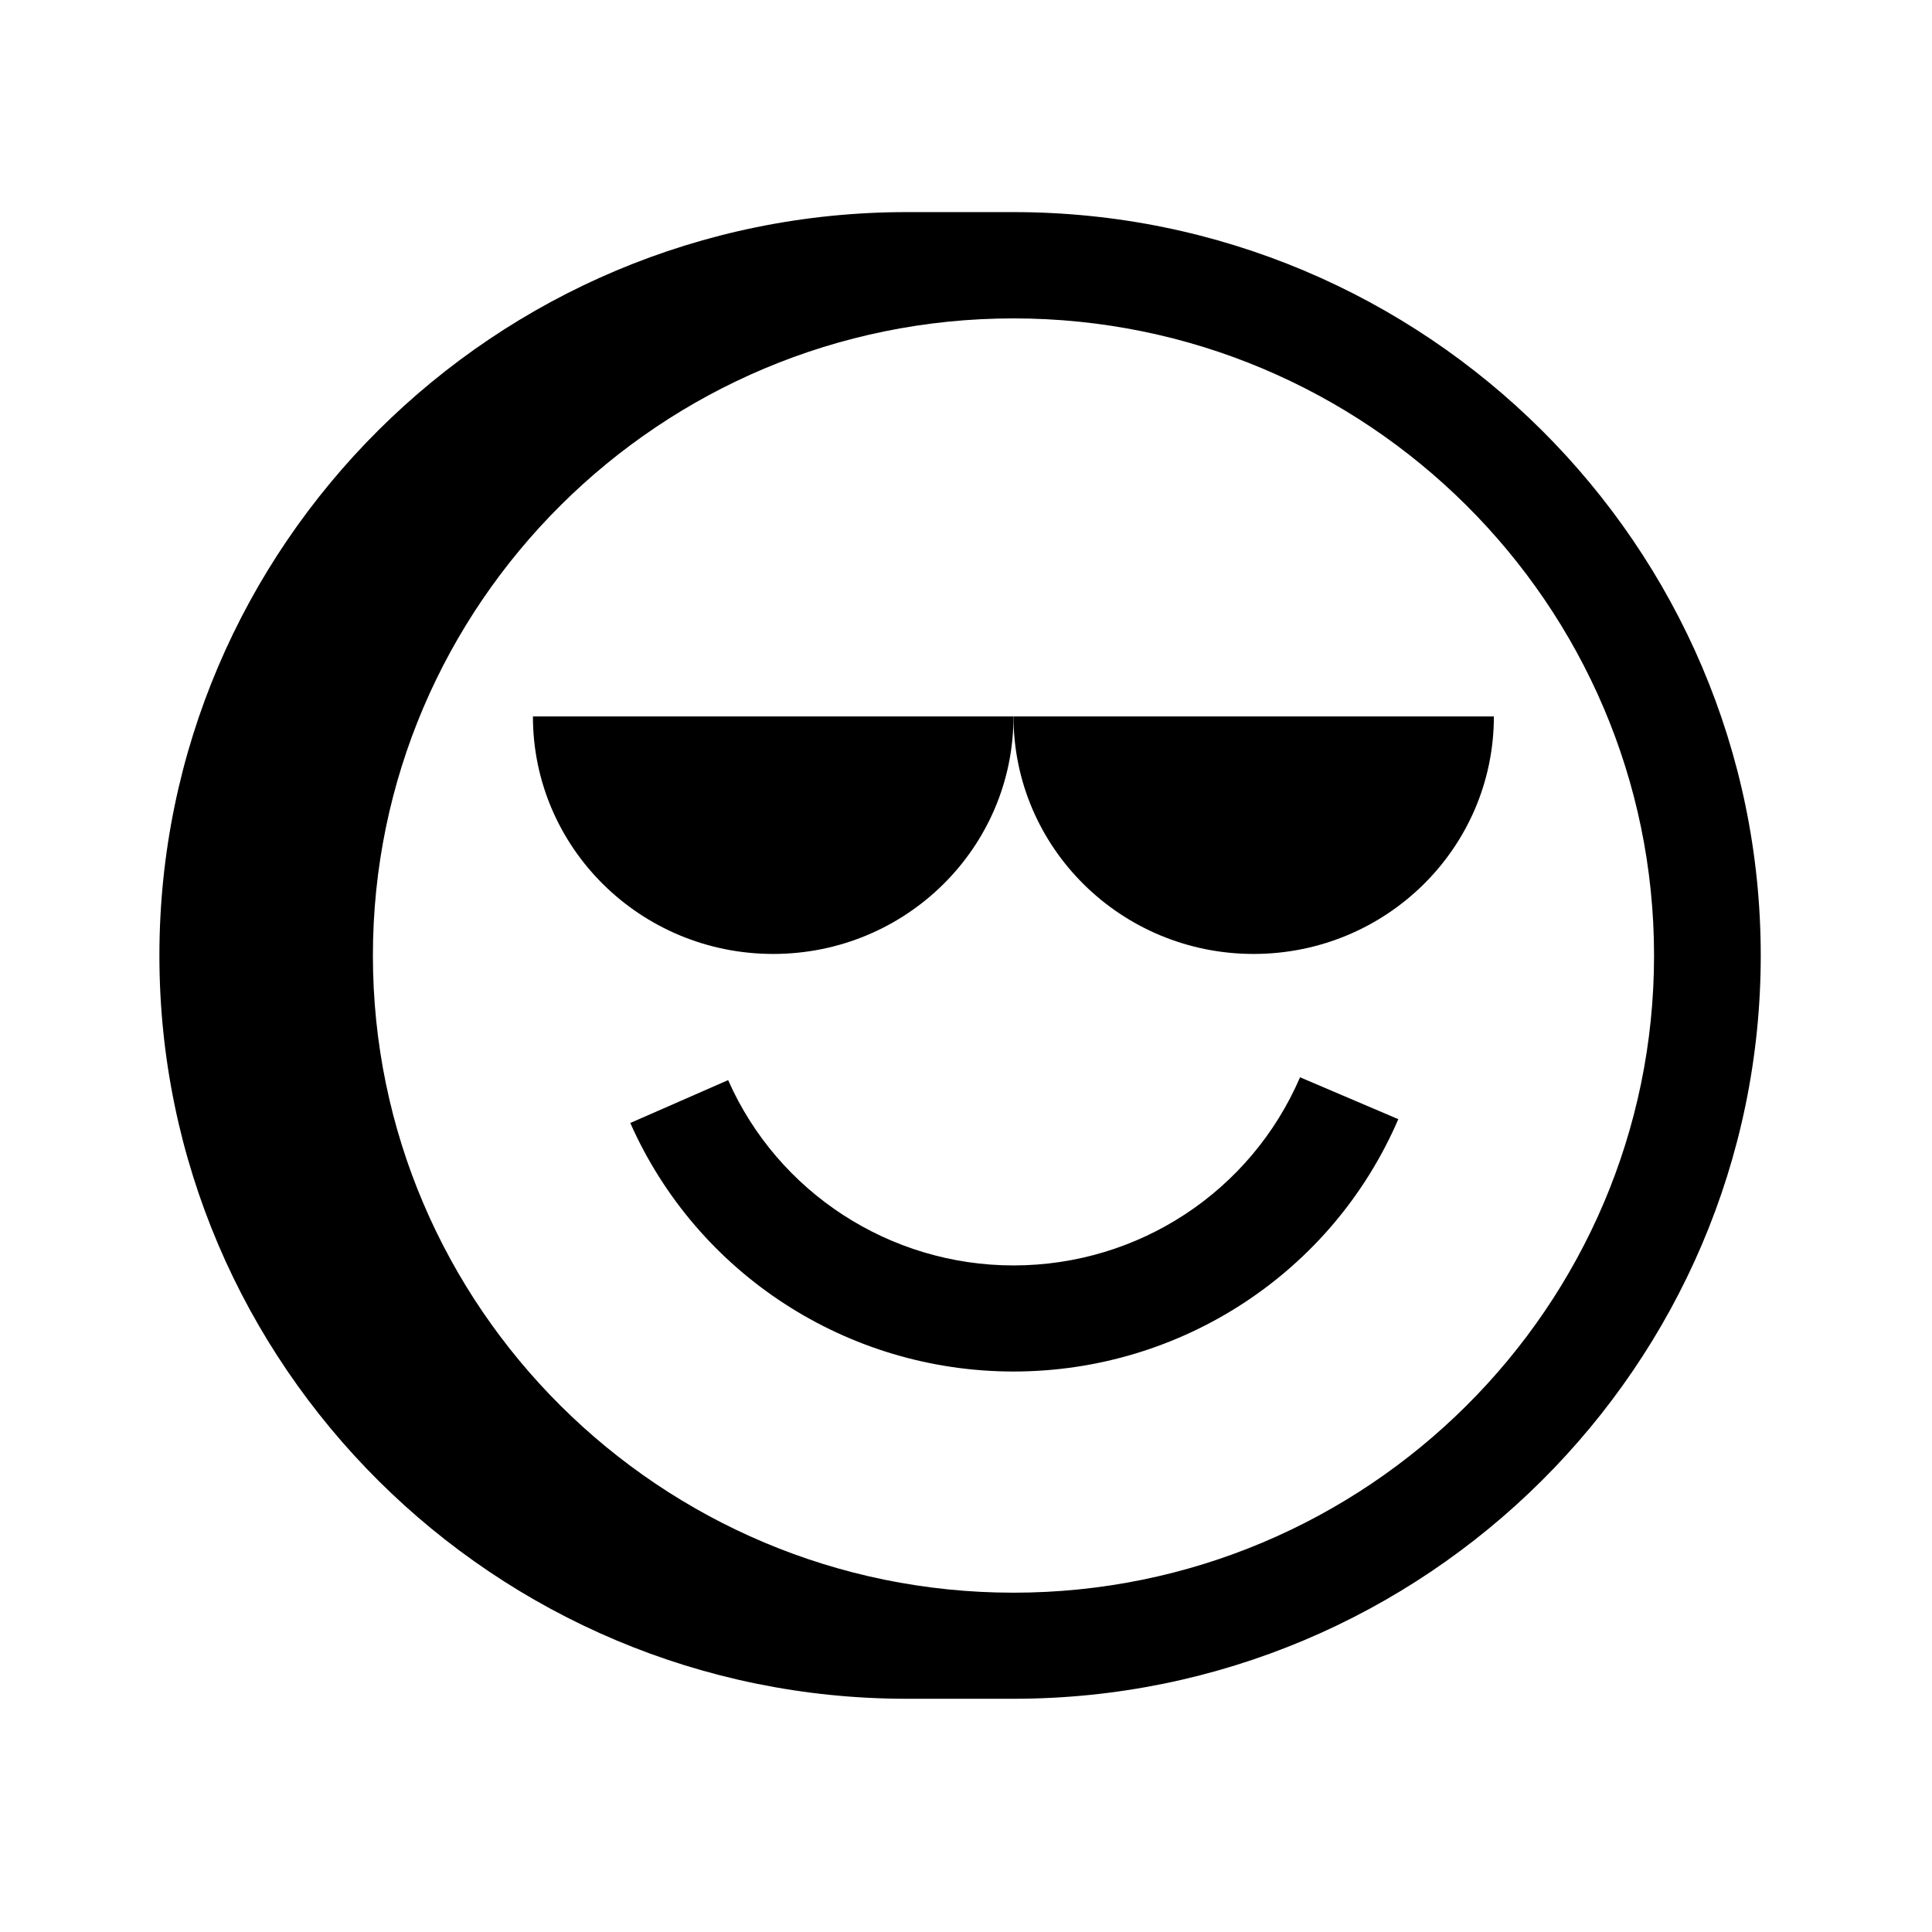
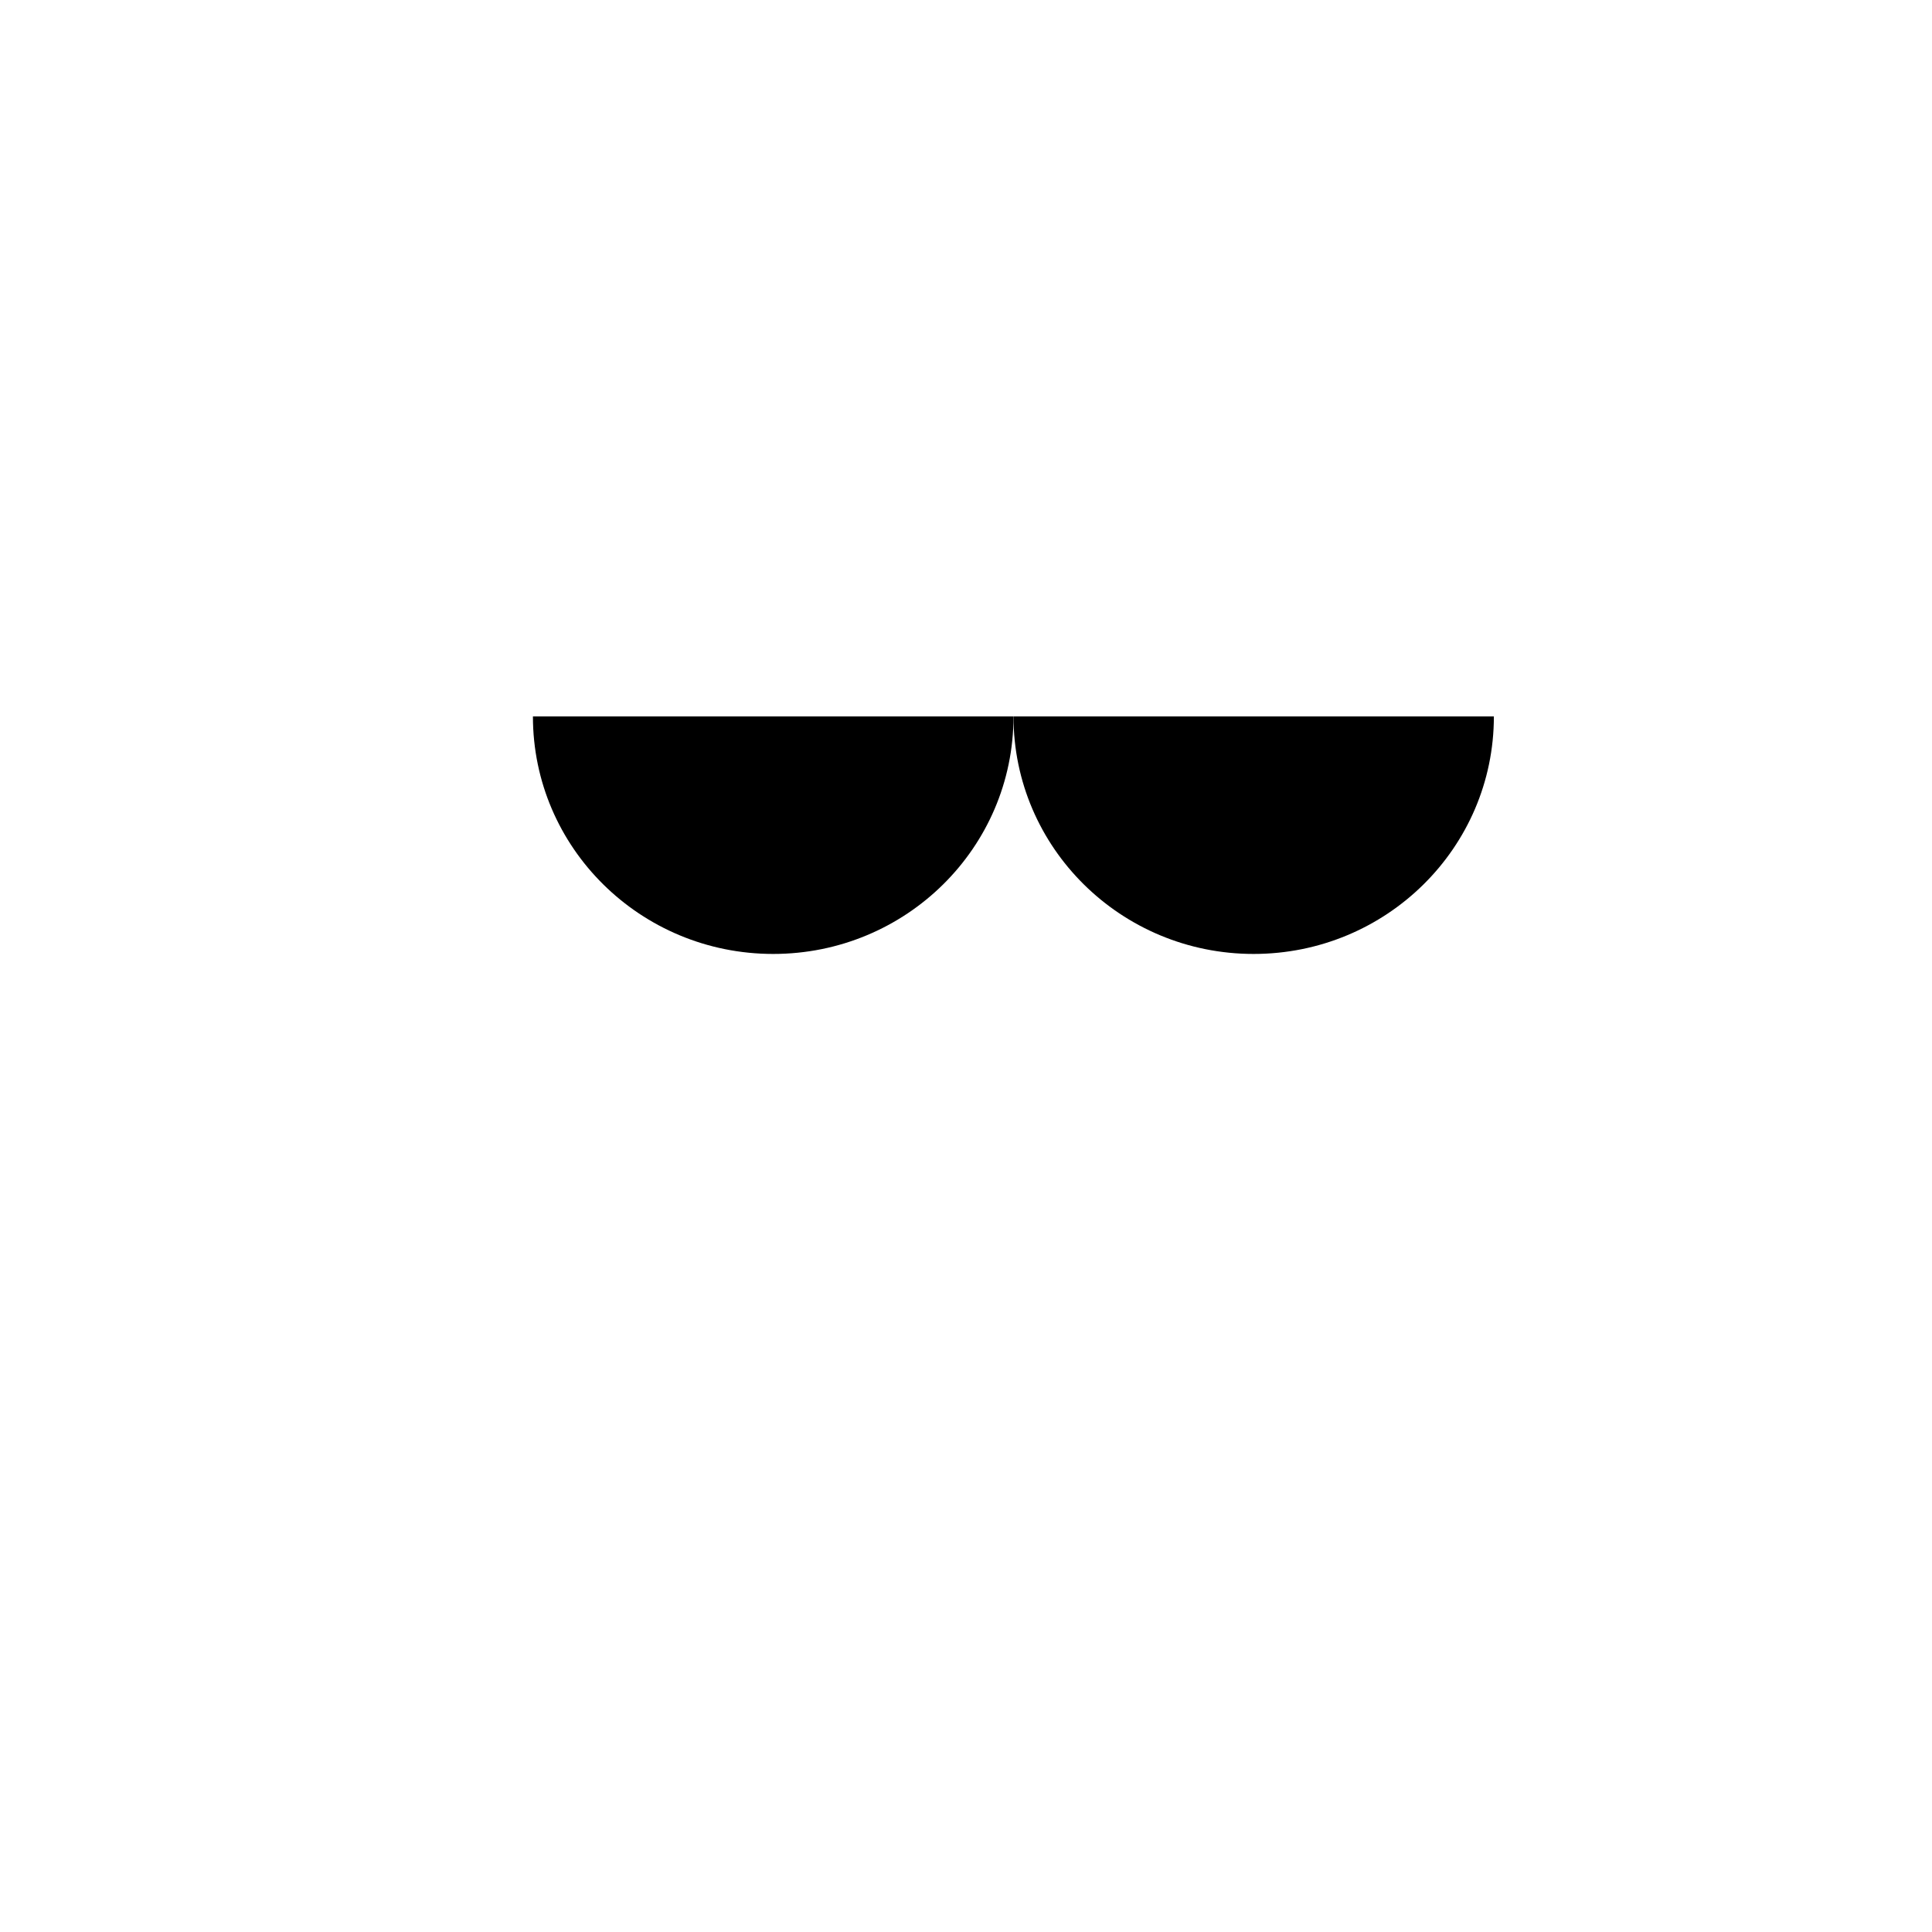
<svg xmlns="http://www.w3.org/2000/svg" version="1.0" preserveAspectRatio="xMidYMid meet" height="50" viewBox="0 0 37.5 37.5" zoomAndPan="magnify" width="50">
  <defs>
    <clipPath id="5793a3621b">
-       <path clip-rule="nonzero" d="M 3.094 4.113 L 34.176 4.113 L 34.176 32.977 L 3.094 32.977 Z M 3.094 4.113" />
-     </clipPath>
+       </clipPath>
  </defs>
  <path fill-rule="nonzero" fill-opacity="1" d="M 19.672 13.906 L 28.996 13.906 C 28.996 16.453 26.91 18.516 24.332 18.516 C 21.758 18.516 19.672 16.453 19.672 13.906 Z M 19.672 13.906" fill="#000000" />
  <path fill-rule="nonzero" fill-opacity="1" d="M 10.344 13.906 L 19.672 13.906 C 19.672 16.453 17.586 18.516 15.008 18.516 C 12.43 18.516 10.344 16.453 10.344 13.906 Z M 10.344 13.906" fill="#000000" />
-   <path fill-rule="nonzero" fill-opacity="1" d="M 25.234 20.91 C 24.277 23.129 22.098 24.562 19.672 24.562 C 17.273 24.562 15.098 23.148 14.133 20.965 L 12.234 21.797 C 13.531 24.727 16.449 26.621 19.672 26.621 C 22.926 26.621 25.859 24.699 27.141 21.723 Z M 25.234 20.91" fill="#000000" />
  <g clip-path="url(#5793a3621b)">
    <path fill-rule="nonzero" fill-opacity="1" d="M 17.598 4.117 C 9.602 4.117 3.094 10.59 3.094 18.547 C 3.094 26.5 9.602 32.973 17.598 32.973 L 19.672 32.973 C 27.668 32.973 34.176 26.5 34.176 18.547 C 34.176 10.59 27.668 4.117 19.672 4.117 Z M 19.672 6.18 C 26.527 6.18 32.105 11.727 32.105 18.547 C 32.105 25.367 26.527 30.914 19.672 30.914 C 12.816 30.914 7.238 25.367 7.238 18.547 C 7.238 11.727 12.816 6.18 19.672 6.18 Z M 19.672 6.18" fill="#000000" />
  </g>
</svg>